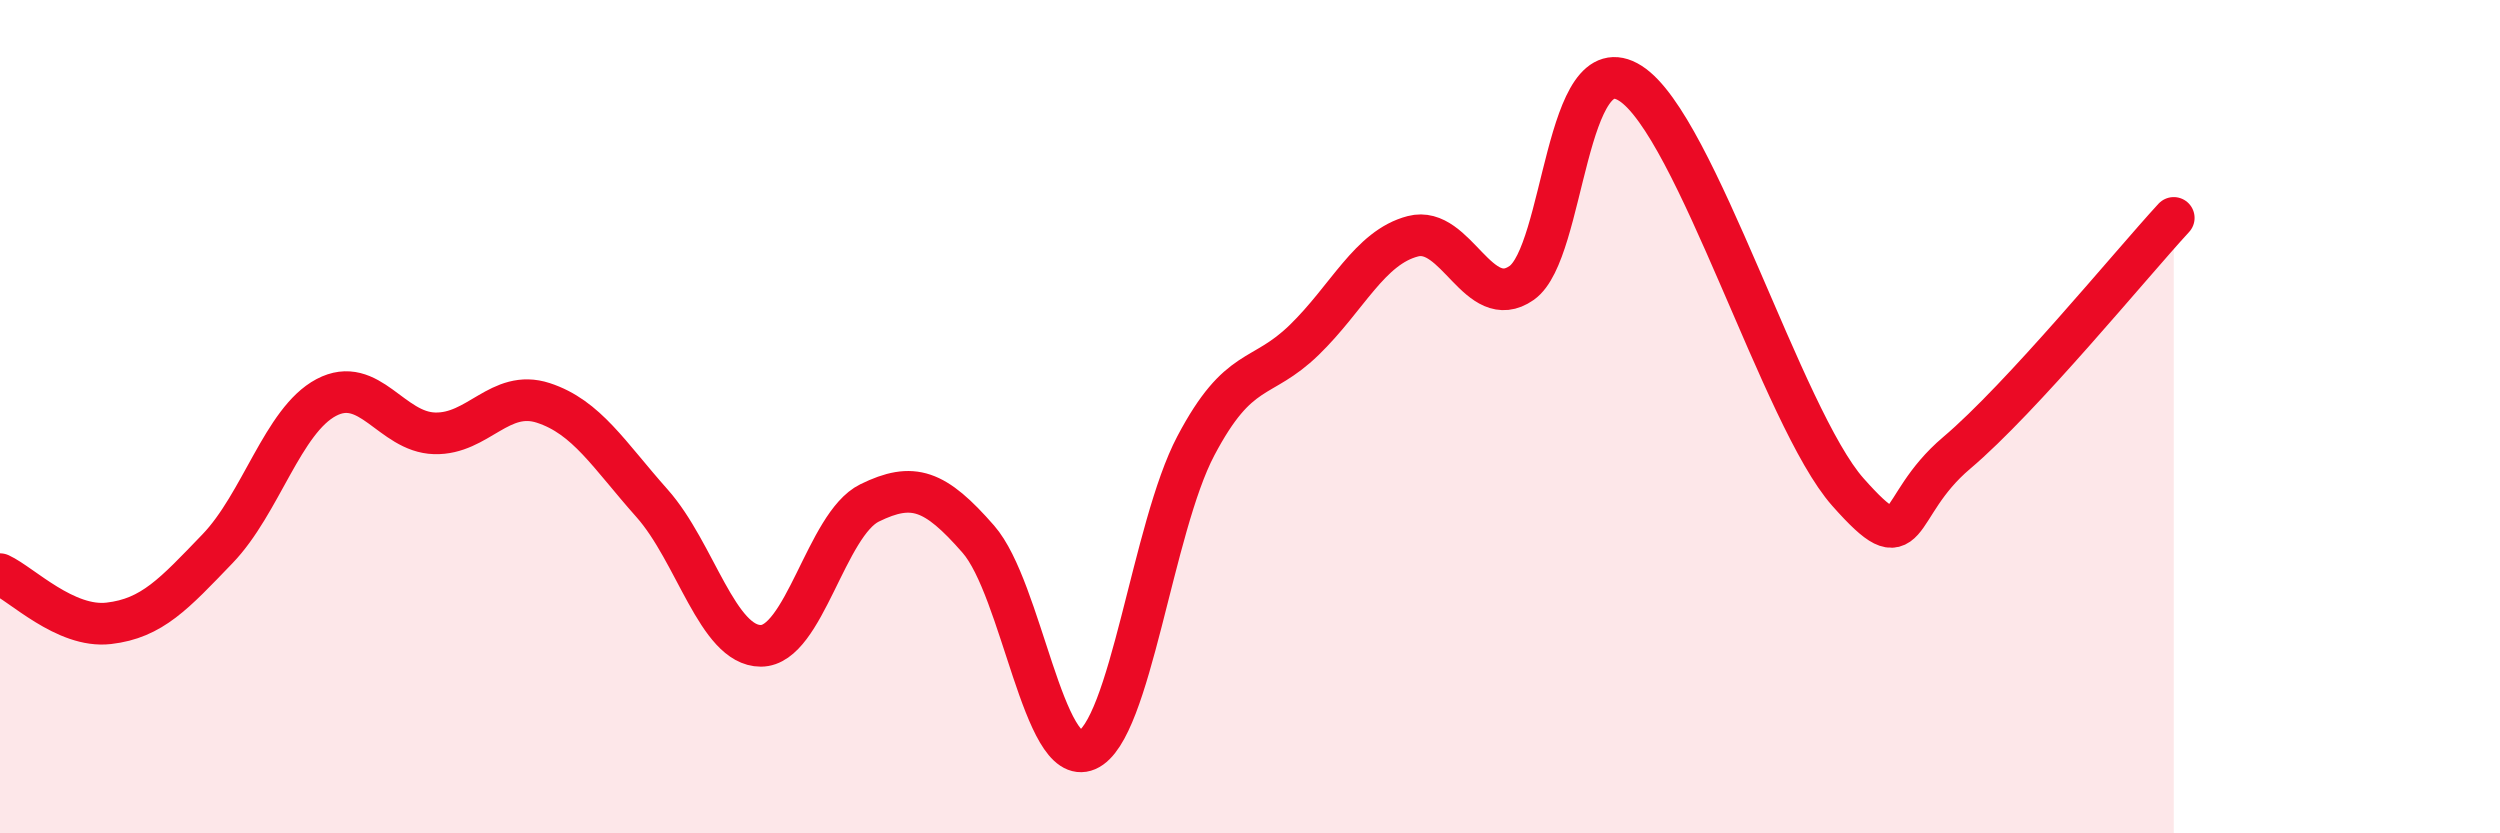
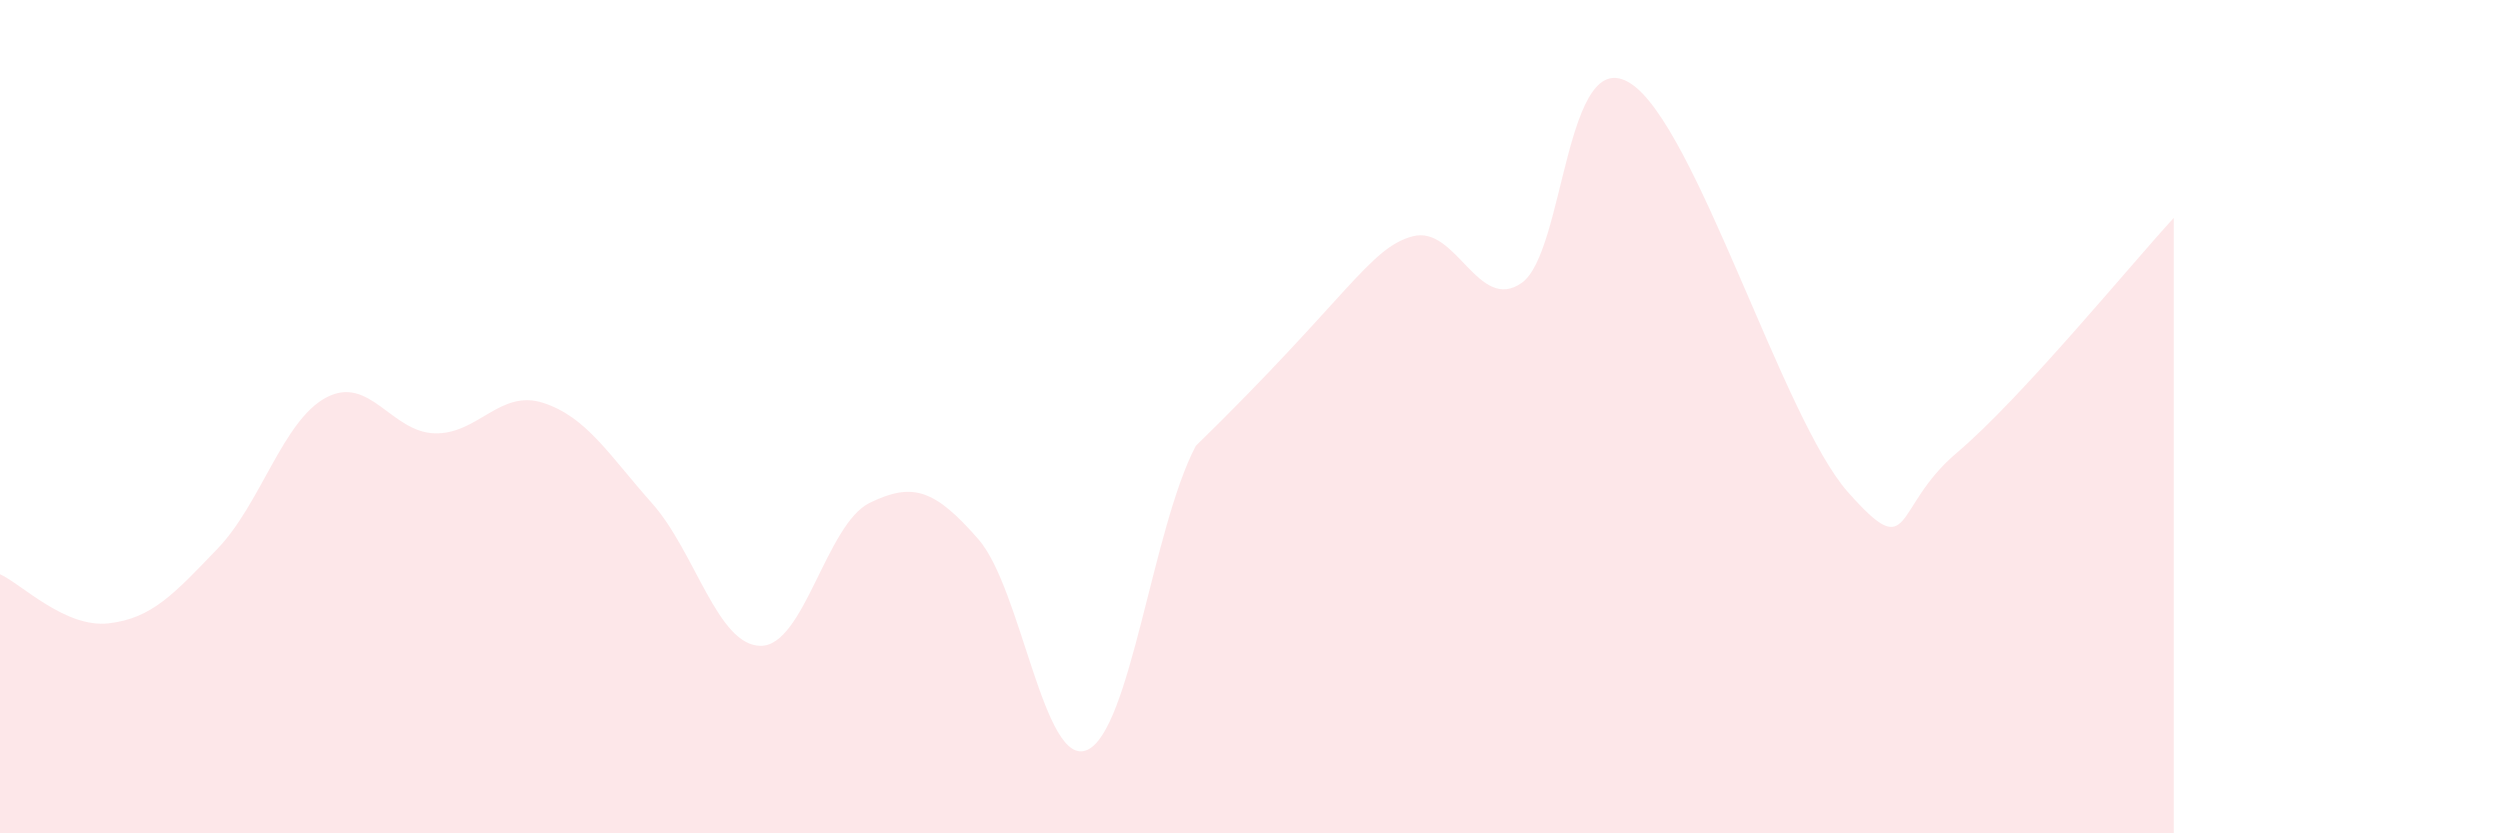
<svg xmlns="http://www.w3.org/2000/svg" width="60" height="20" viewBox="0 0 60 20">
-   <path d="M 0,13.78 C 0.52,14.02 1.57,15.08 2.61,14.96 C 3.65,14.84 4.18,14.25 5.22,13.17 C 6.26,12.09 6.79,10.09 7.83,9.54 C 8.87,8.99 9.39,10.37 10.43,10.4 C 11.47,10.43 12,9.33 13.04,9.67 C 14.08,10.01 14.61,10.91 15.65,12.08 C 16.69,13.25 17.22,15.5 18.26,15.5 C 19.3,15.5 19.83,12.58 20.87,12.07 C 21.91,11.56 22.44,11.75 23.48,12.94 C 24.52,14.13 25.05,18.45 26.09,18 C 27.13,17.55 27.66,12.67 28.7,10.7 C 29.74,8.73 30.26,9.17 31.3,8.16 C 32.34,7.15 32.87,5.94 33.91,5.67 C 34.95,5.4 35.48,7.52 36.52,6.79 C 37.56,6.06 37.56,1 39.13,2 C 40.7,3 42.78,10.04 44.35,11.81 C 45.92,13.58 45.4,12.19 46.96,10.87 C 48.52,9.55 51.13,6.36 52.17,5.23L52.17 20L0 20Z" fill="#EB0A25" opacity="0.1" stroke-linecap="round" stroke-linejoin="round" />
-   <path d="M 0,13.78 C 0.52,14.02 1.57,15.08 2.61,14.96 C 3.65,14.84 4.18,14.25 5.22,13.17 C 6.26,12.09 6.79,10.09 7.83,9.54 C 8.87,8.99 9.39,10.37 10.43,10.4 C 11.47,10.43 12,9.33 13.04,9.67 C 14.08,10.01 14.61,10.91 15.65,12.08 C 16.69,13.25 17.22,15.5 18.26,15.5 C 19.3,15.5 19.83,12.58 20.87,12.07 C 21.91,11.56 22.44,11.75 23.48,12.94 C 24.52,14.13 25.05,18.45 26.09,18 C 27.13,17.55 27.66,12.67 28.7,10.7 C 29.74,8.73 30.26,9.17 31.3,8.16 C 32.34,7.15 32.87,5.94 33.91,5.67 C 34.95,5.4 35.48,7.52 36.52,6.79 C 37.56,6.06 37.56,1 39.13,2 C 40.7,3 42.78,10.04 44.35,11.81 C 45.92,13.58 45.4,12.19 46.96,10.87 C 48.52,9.55 51.13,6.36 52.17,5.23" stroke="#EB0A25" stroke-width="1" fill="none" stroke-linecap="round" stroke-linejoin="round" />
+   <path d="M 0,13.78 C 0.52,14.02 1.57,15.08 2.61,14.96 C 3.65,14.84 4.18,14.25 5.22,13.17 C 6.26,12.09 6.79,10.09 7.83,9.54 C 8.87,8.99 9.39,10.37 10.43,10.4 C 11.47,10.43 12,9.33 13.04,9.67 C 14.08,10.01 14.61,10.91 15.65,12.08 C 16.69,13.25 17.22,15.5 18.26,15.5 C 19.3,15.5 19.83,12.58 20.87,12.07 C 21.91,11.56 22.44,11.75 23.48,12.94 C 24.52,14.13 25.05,18.45 26.09,18 C 27.13,17.55 27.66,12.67 28.7,10.7 C 32.34,7.15 32.87,5.94 33.91,5.67 C 34.95,5.4 35.48,7.52 36.52,6.79 C 37.56,6.06 37.56,1 39.13,2 C 40.7,3 42.78,10.04 44.35,11.81 C 45.92,13.58 45.4,12.19 46.96,10.87 C 48.52,9.55 51.13,6.36 52.17,5.23L52.17 20L0 20Z" fill="#EB0A25" opacity="0.1" stroke-linecap="round" stroke-linejoin="round" />
</svg>